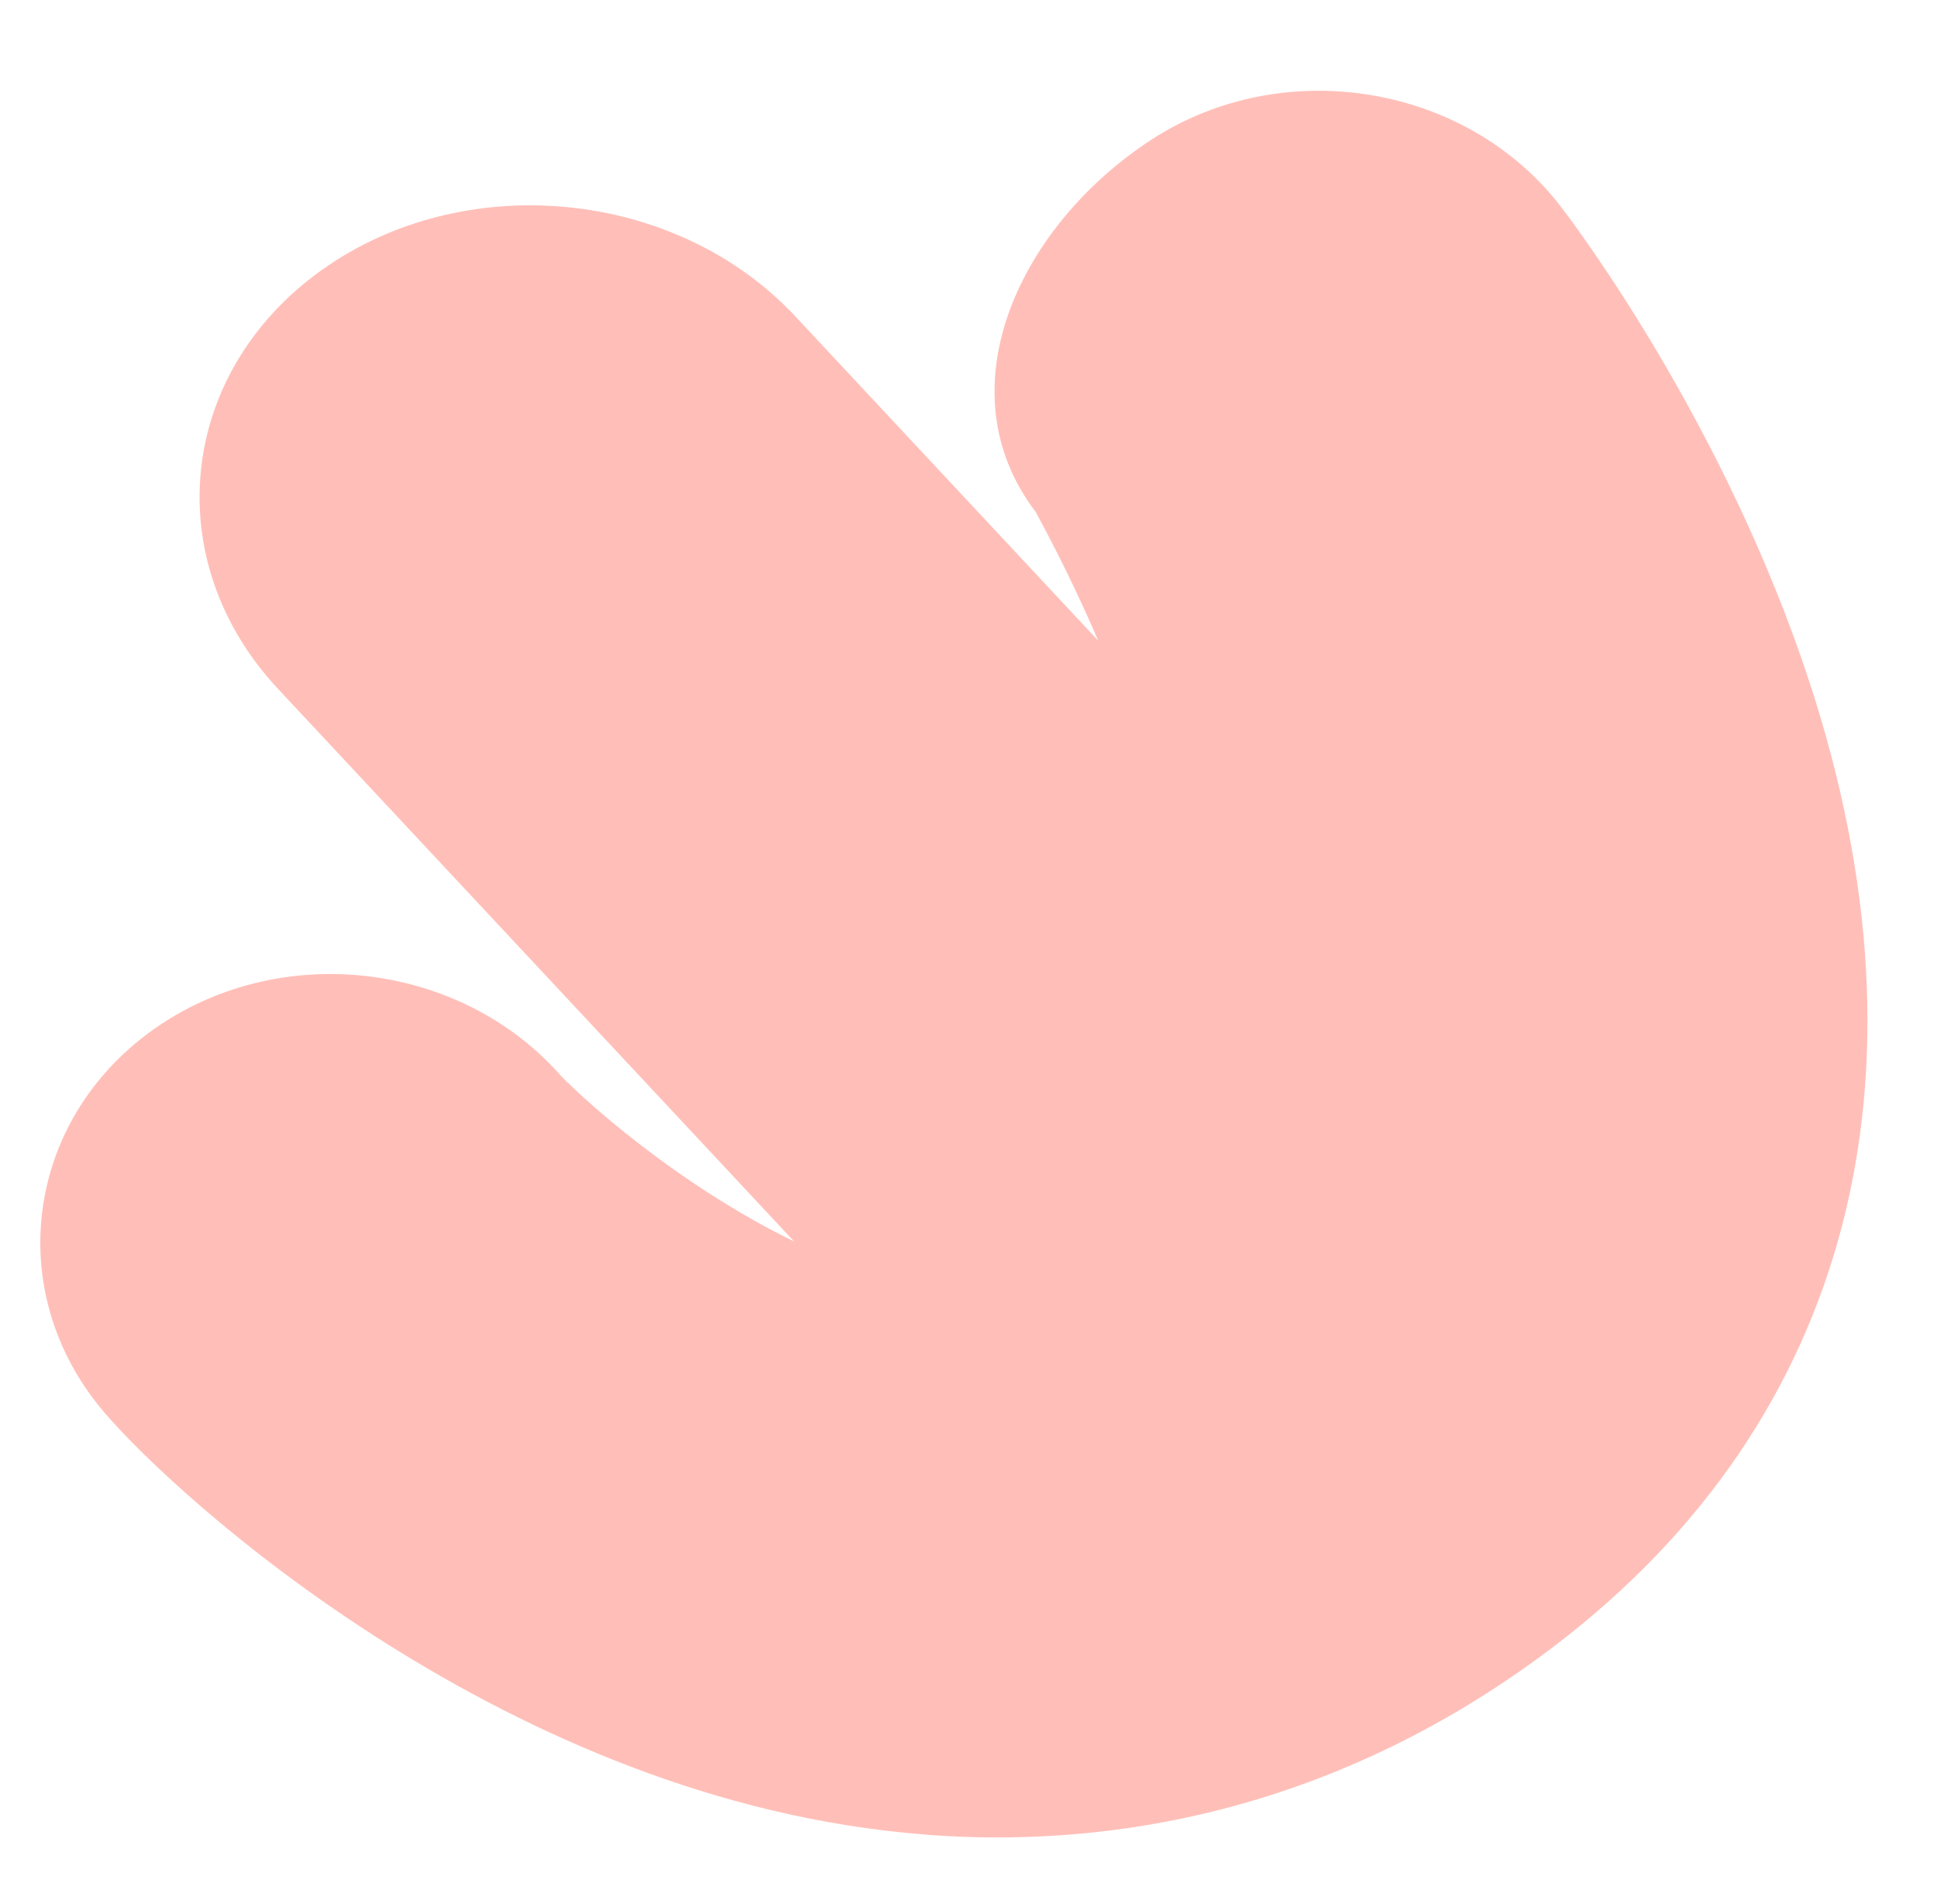
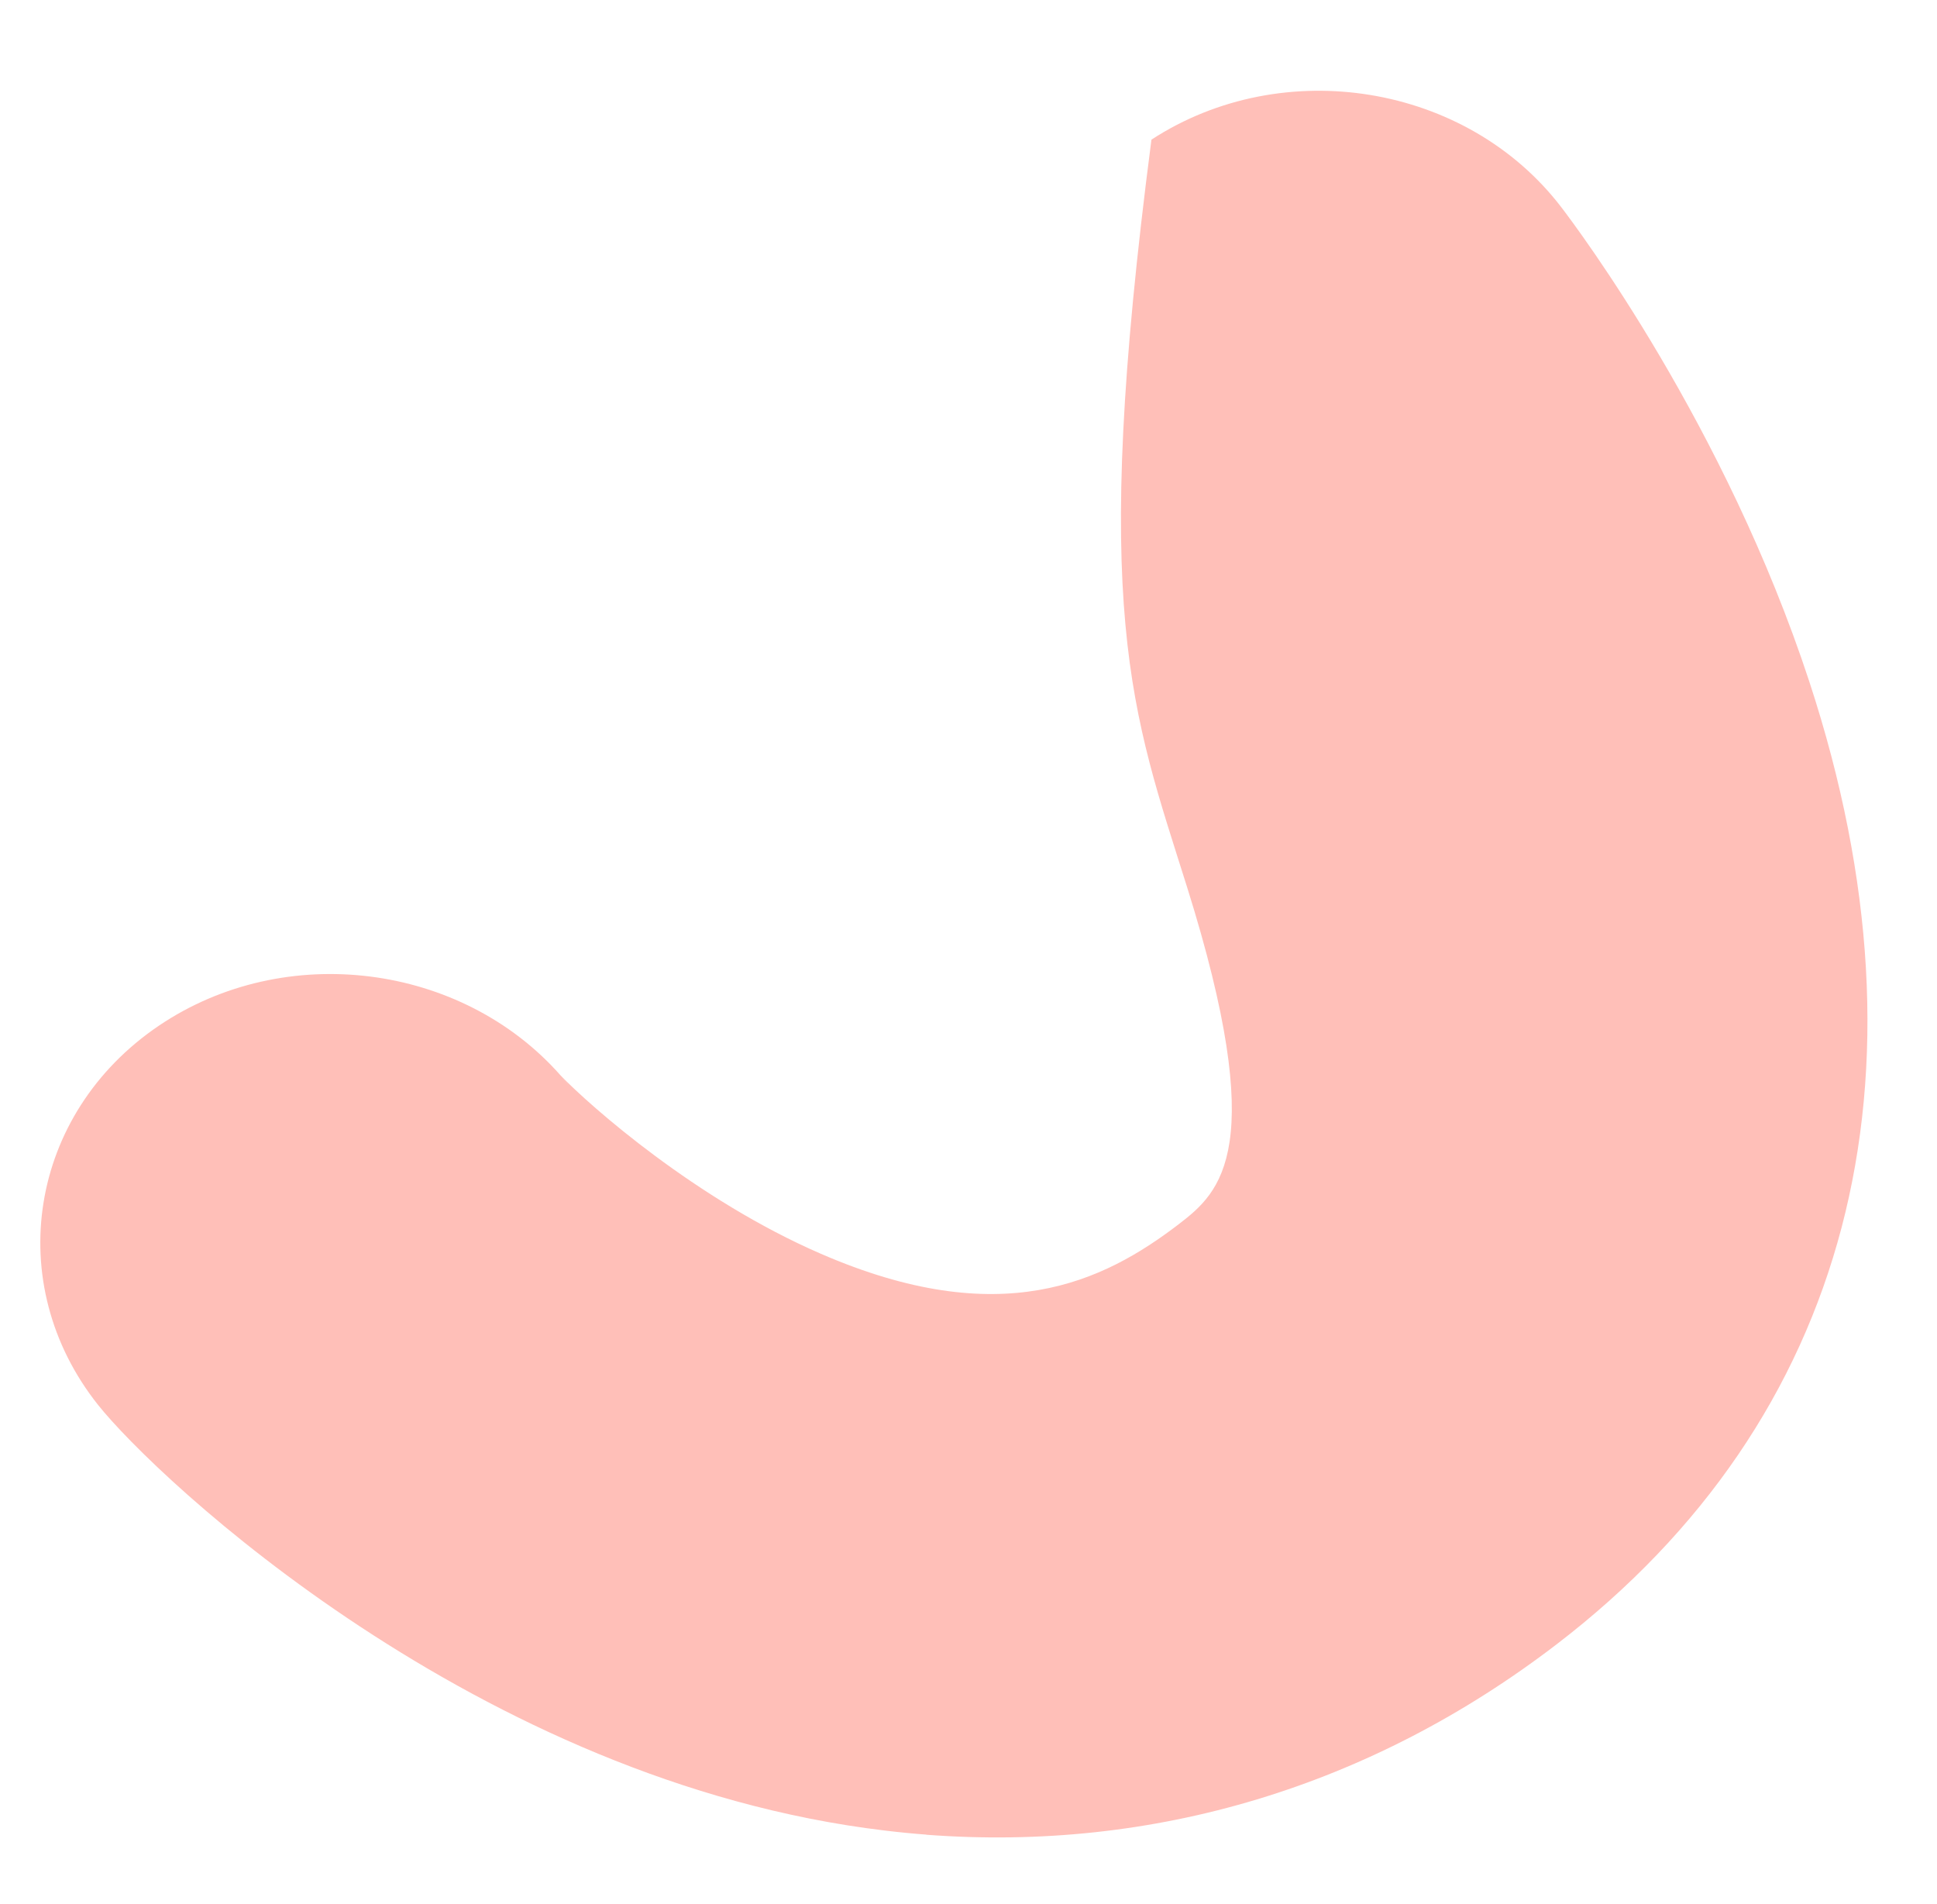
<svg xmlns="http://www.w3.org/2000/svg" width="174" height="171" viewBox="0 0 174 171" fill="none">
-   <path d="M83.209 164.786C103.643 166.335 123.143 160.466 139.828 147.685C166.142 127.535 174.21 96.838 162.536 61.239C154.979 38.2 141.722 20.534 140.24 18.597C131.765 7.54 115.287 4.833 103.434 12.542C91.613 20.235 84.625 34.947 93.041 45.99C97.905 54.981 101.662 63.858 106.624 79.643C114.02 103.187 109.686 107.036 105.903 109.938C99.052 115.186 89.861 119.607 73.739 112.608C62.534 107.751 53.041 99.373 50.351 96.582C41.475 86.521 25.619 84.462 14.28 92.117C2.586 100.017 0.136 115.278 8.816 126.191C14.011 132.718 42.894 160.036 79.461 164.407C80.712 164.559 81.965 164.682 83.21 164.776L83.209 164.786ZM50.435 96.692C50.82 97.116 51.051 97.426 51.181 97.586C50.939 97.285 50.687 96.984 50.435 96.692Z" fill="#FFBFB8" />
-   <path d="M111.401 141.557C118.909 142.126 126.614 140.25 132.846 135.752C145.668 126.504 147.375 109.694 136.639 98.207L71.437 28.406C60.701 16.92 41.612 15.092 28.778 24.339C15.956 33.586 14.249 50.397 24.985 61.883L90.187 131.684C95.711 137.599 103.441 140.943 111.402 141.546L111.401 141.557Z" fill="#FFBFB8" />
+   <path d="M83.209 164.786C103.643 166.335 123.143 160.466 139.828 147.685C166.142 127.535 174.21 96.838 162.536 61.239C154.979 38.2 141.722 20.534 140.24 18.597C131.765 7.54 115.287 4.833 103.434 12.542C97.905 54.981 101.662 63.858 106.624 79.643C114.02 103.187 109.686 107.036 105.903 109.938C99.052 115.186 89.861 119.607 73.739 112.608C62.534 107.751 53.041 99.373 50.351 96.582C41.475 86.521 25.619 84.462 14.28 92.117C2.586 100.017 0.136 115.278 8.816 126.191C14.011 132.718 42.894 160.036 79.461 164.407C80.712 164.559 81.965 164.682 83.21 164.776L83.209 164.786ZM50.435 96.692C50.82 97.116 51.051 97.426 51.181 97.586C50.939 97.285 50.687 96.984 50.435 96.692Z" fill="#FFBFB8" />
</svg>